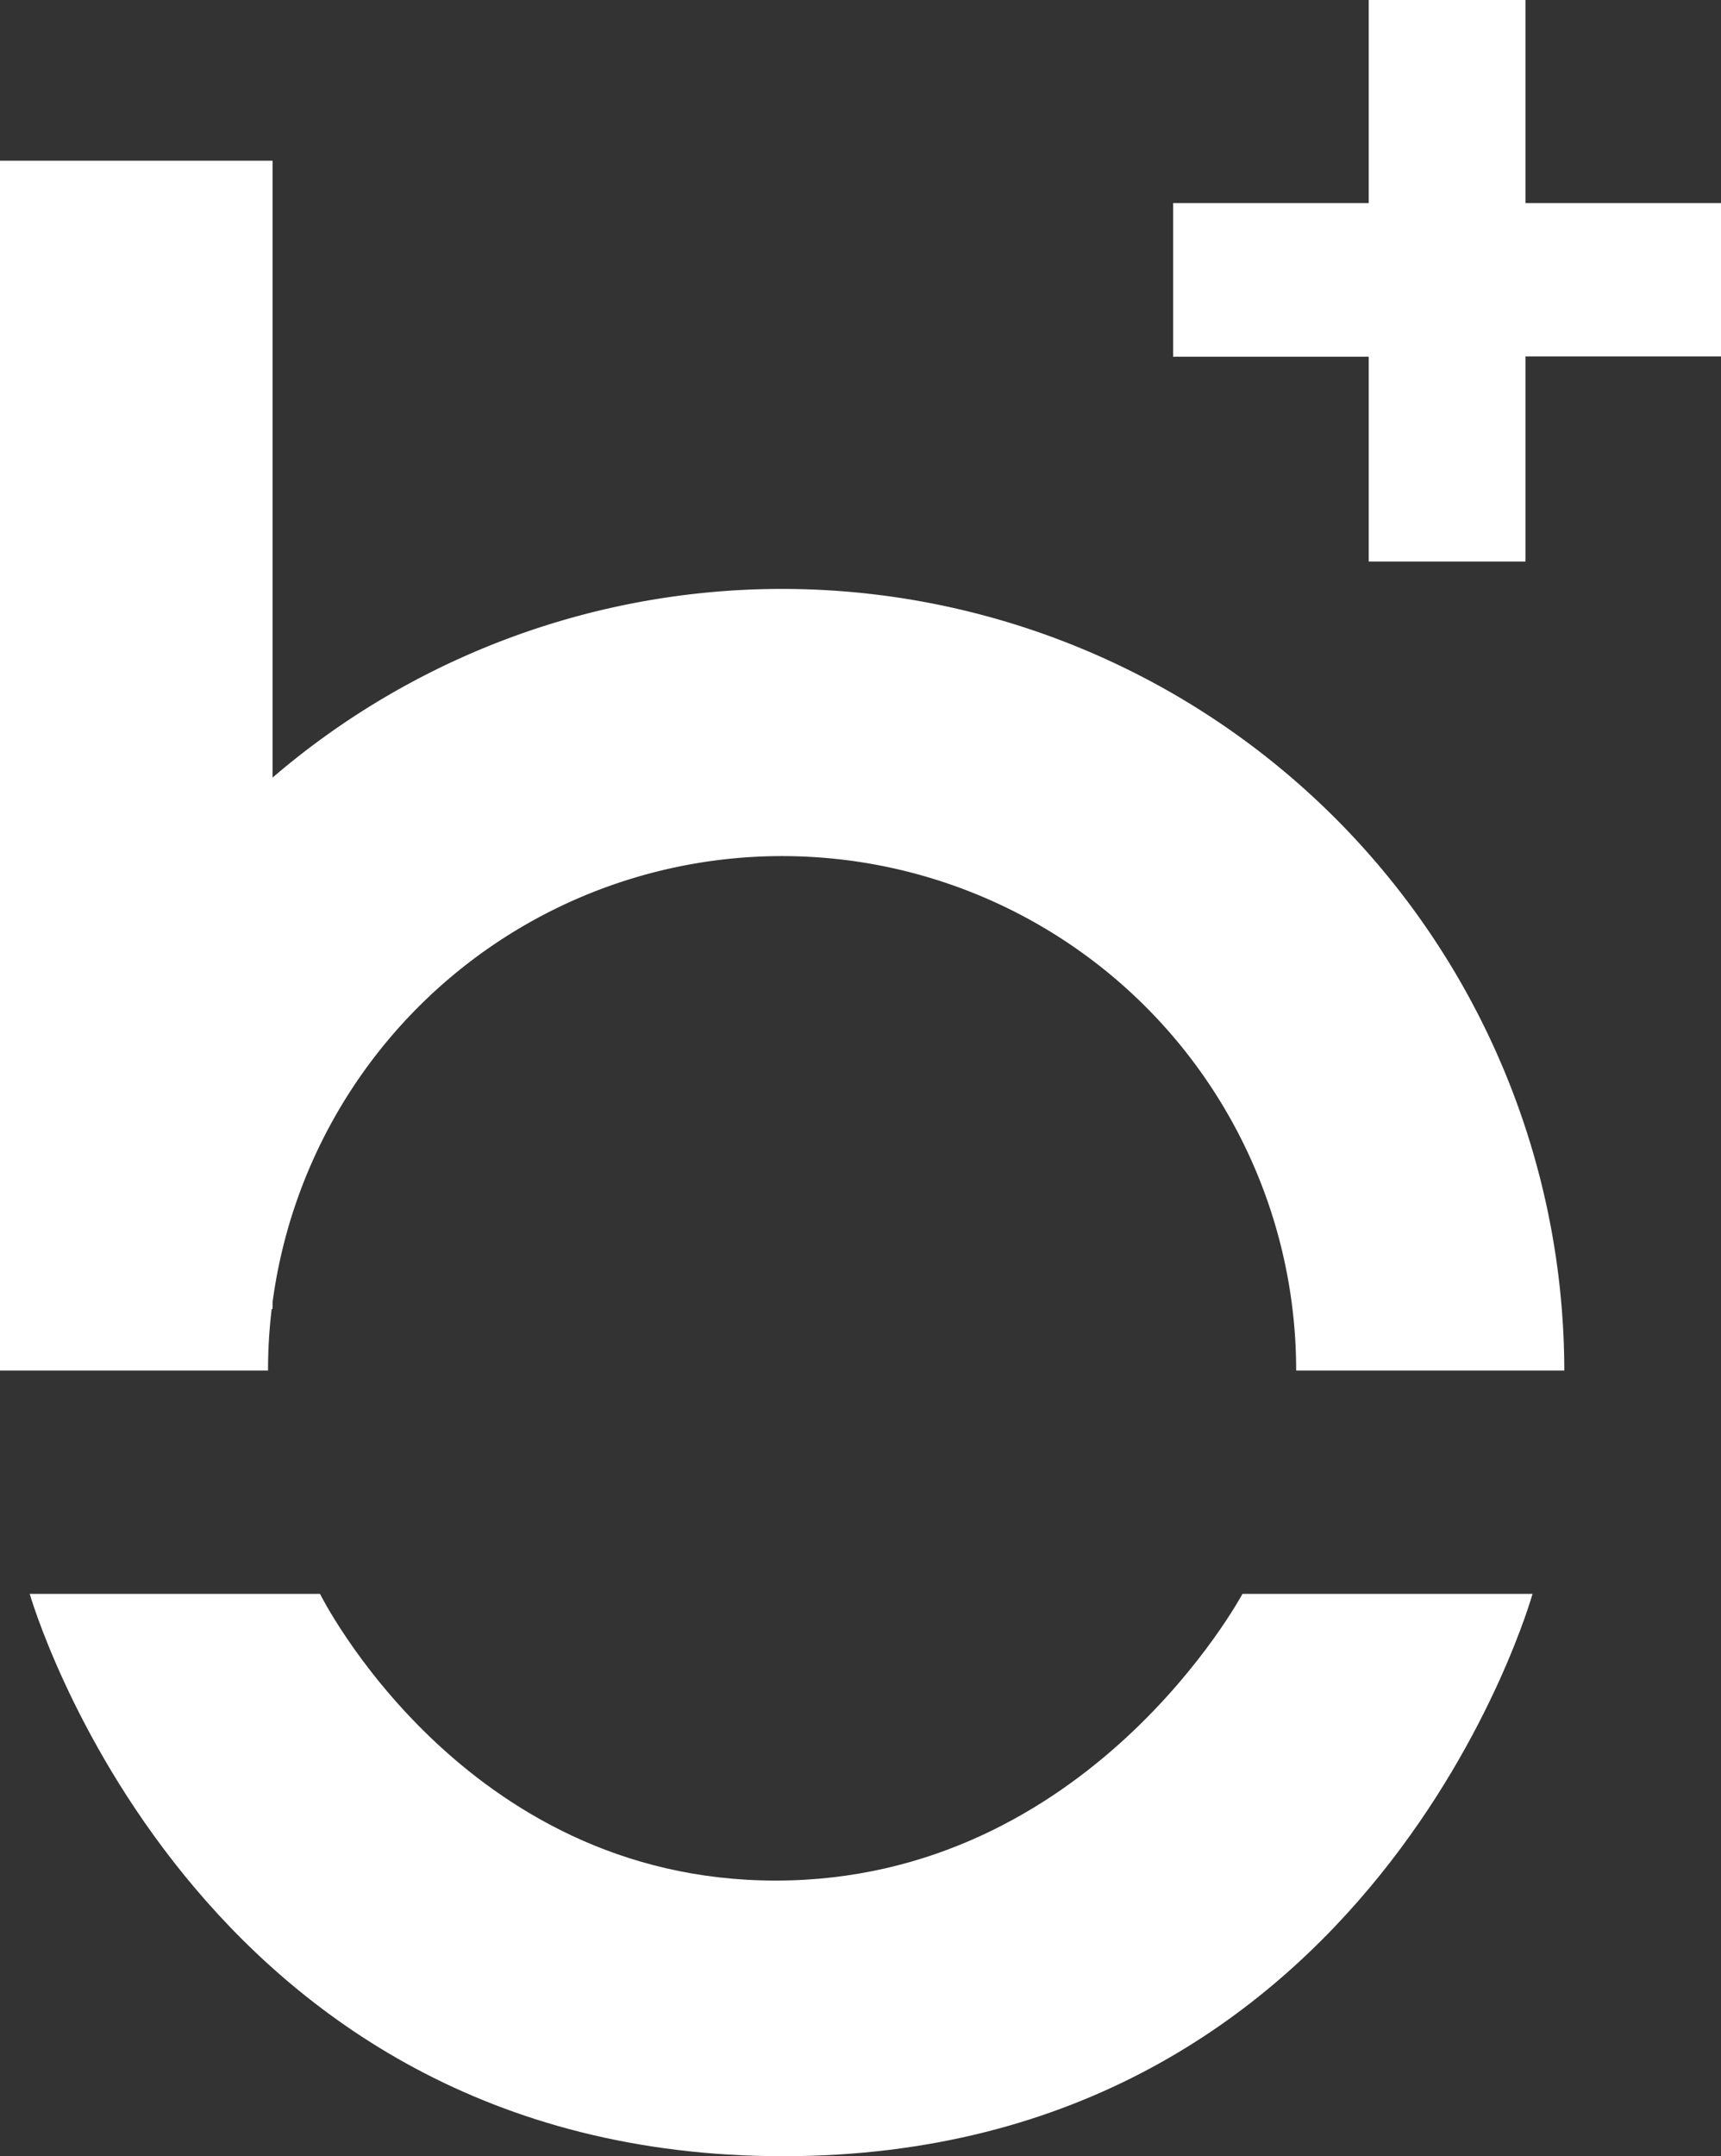
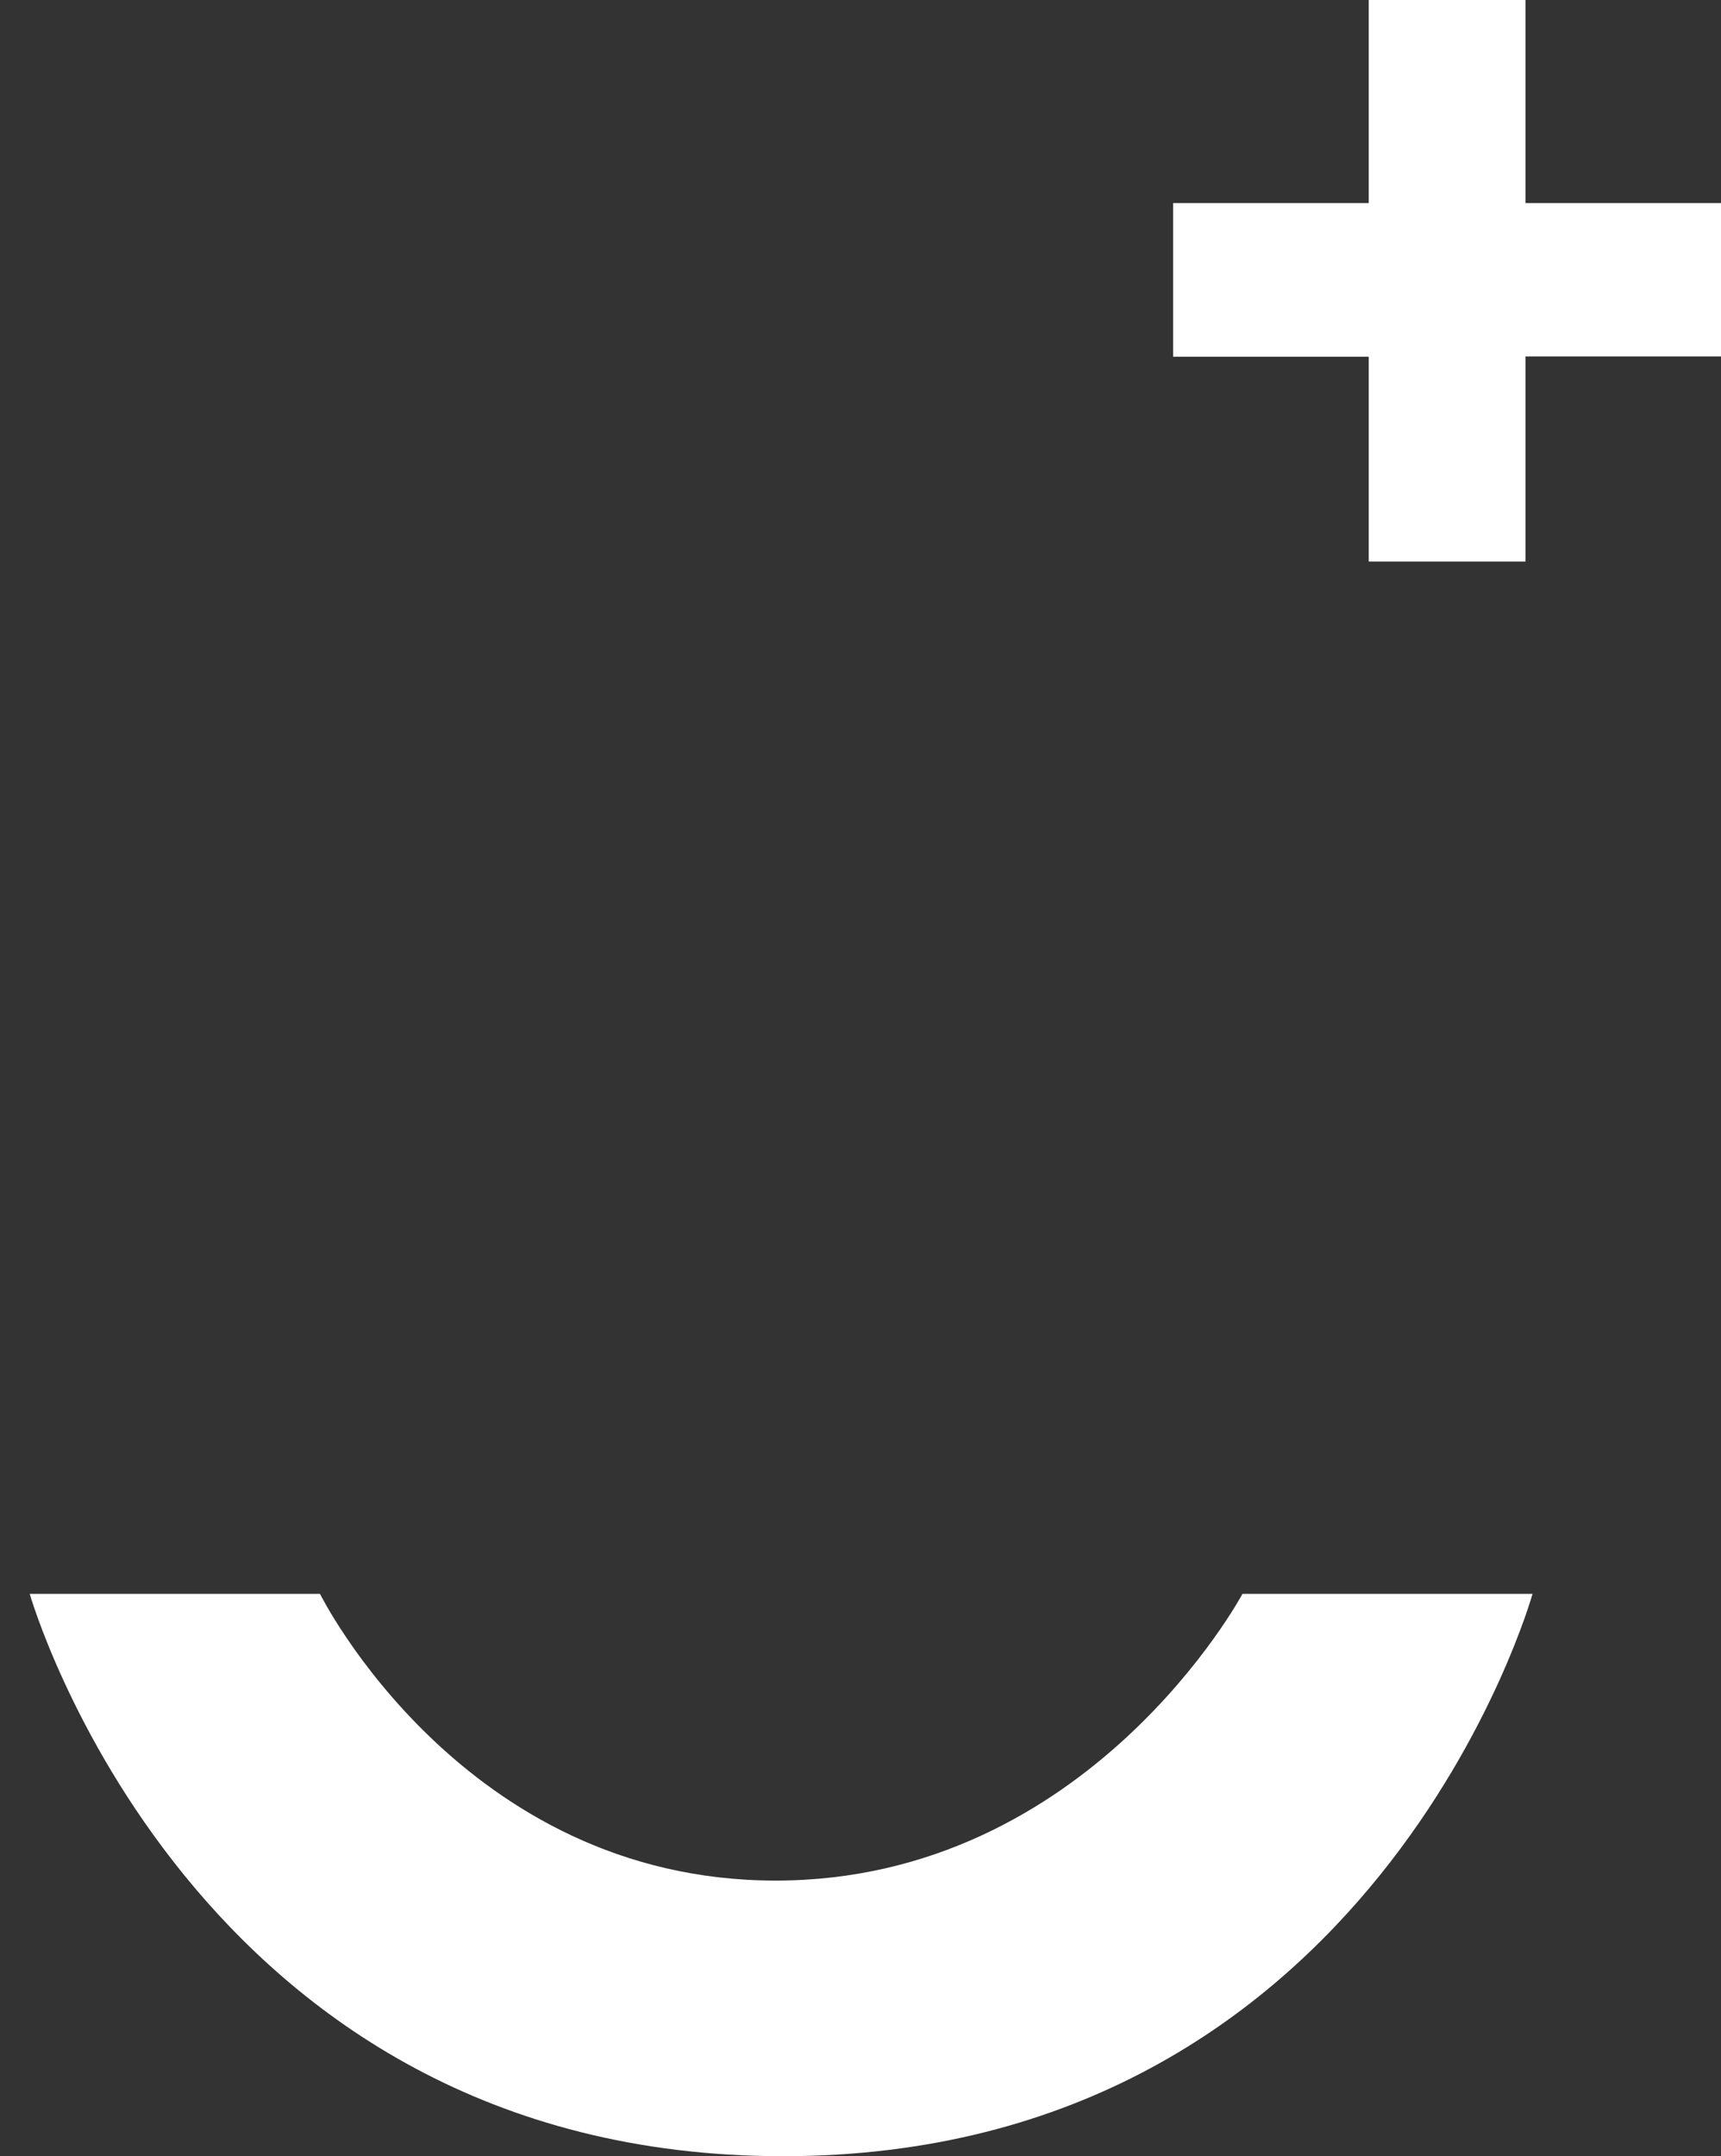
<svg xmlns="http://www.w3.org/2000/svg" viewBox="0 0 169.57 212.39">
  <rect x="0" y="0" width="169.57" height="212.39" fill="#333333" stroke="none" />
  <defs>
    <style>.cls-1,.cls-2{fill:#fff;}.cls-1{fill-rule:evenodd;}.cls-2{stroke:#fff;stroke-miterlimit:10;stroke-width:10px;}</style>
  </defs>
  <title>yousmile-v2-logo-plus</title>
  <g id="Layer_2" data-name="Layer 2">
    <g id="_18" data-name="18">
-       <path class="cls-1" d="M26.41,135a50.61,50.61,0,0,1,.36-6.07h.09v-.69A50.65,50.65,0,0,1,127.71,135m26.42,0A77.08,77.08,0,0,0,26.86,76.59V15.83H0V129H0V135" />
      <path class="cls-1" d="M2.93,157h28.6s14,28.24,44.89,28.24,46-28.24,46-28.24H151s-15.45,55.39-73.85,55.39S2.93,157,2.93,157Z" />
      <path class="cls-2" d="M145.31,5V25h19.26v5.11H145.31v20.2h-5.45V30.14H120.59V25h19.27V5Z" />
    </g>
  </g>
</svg>